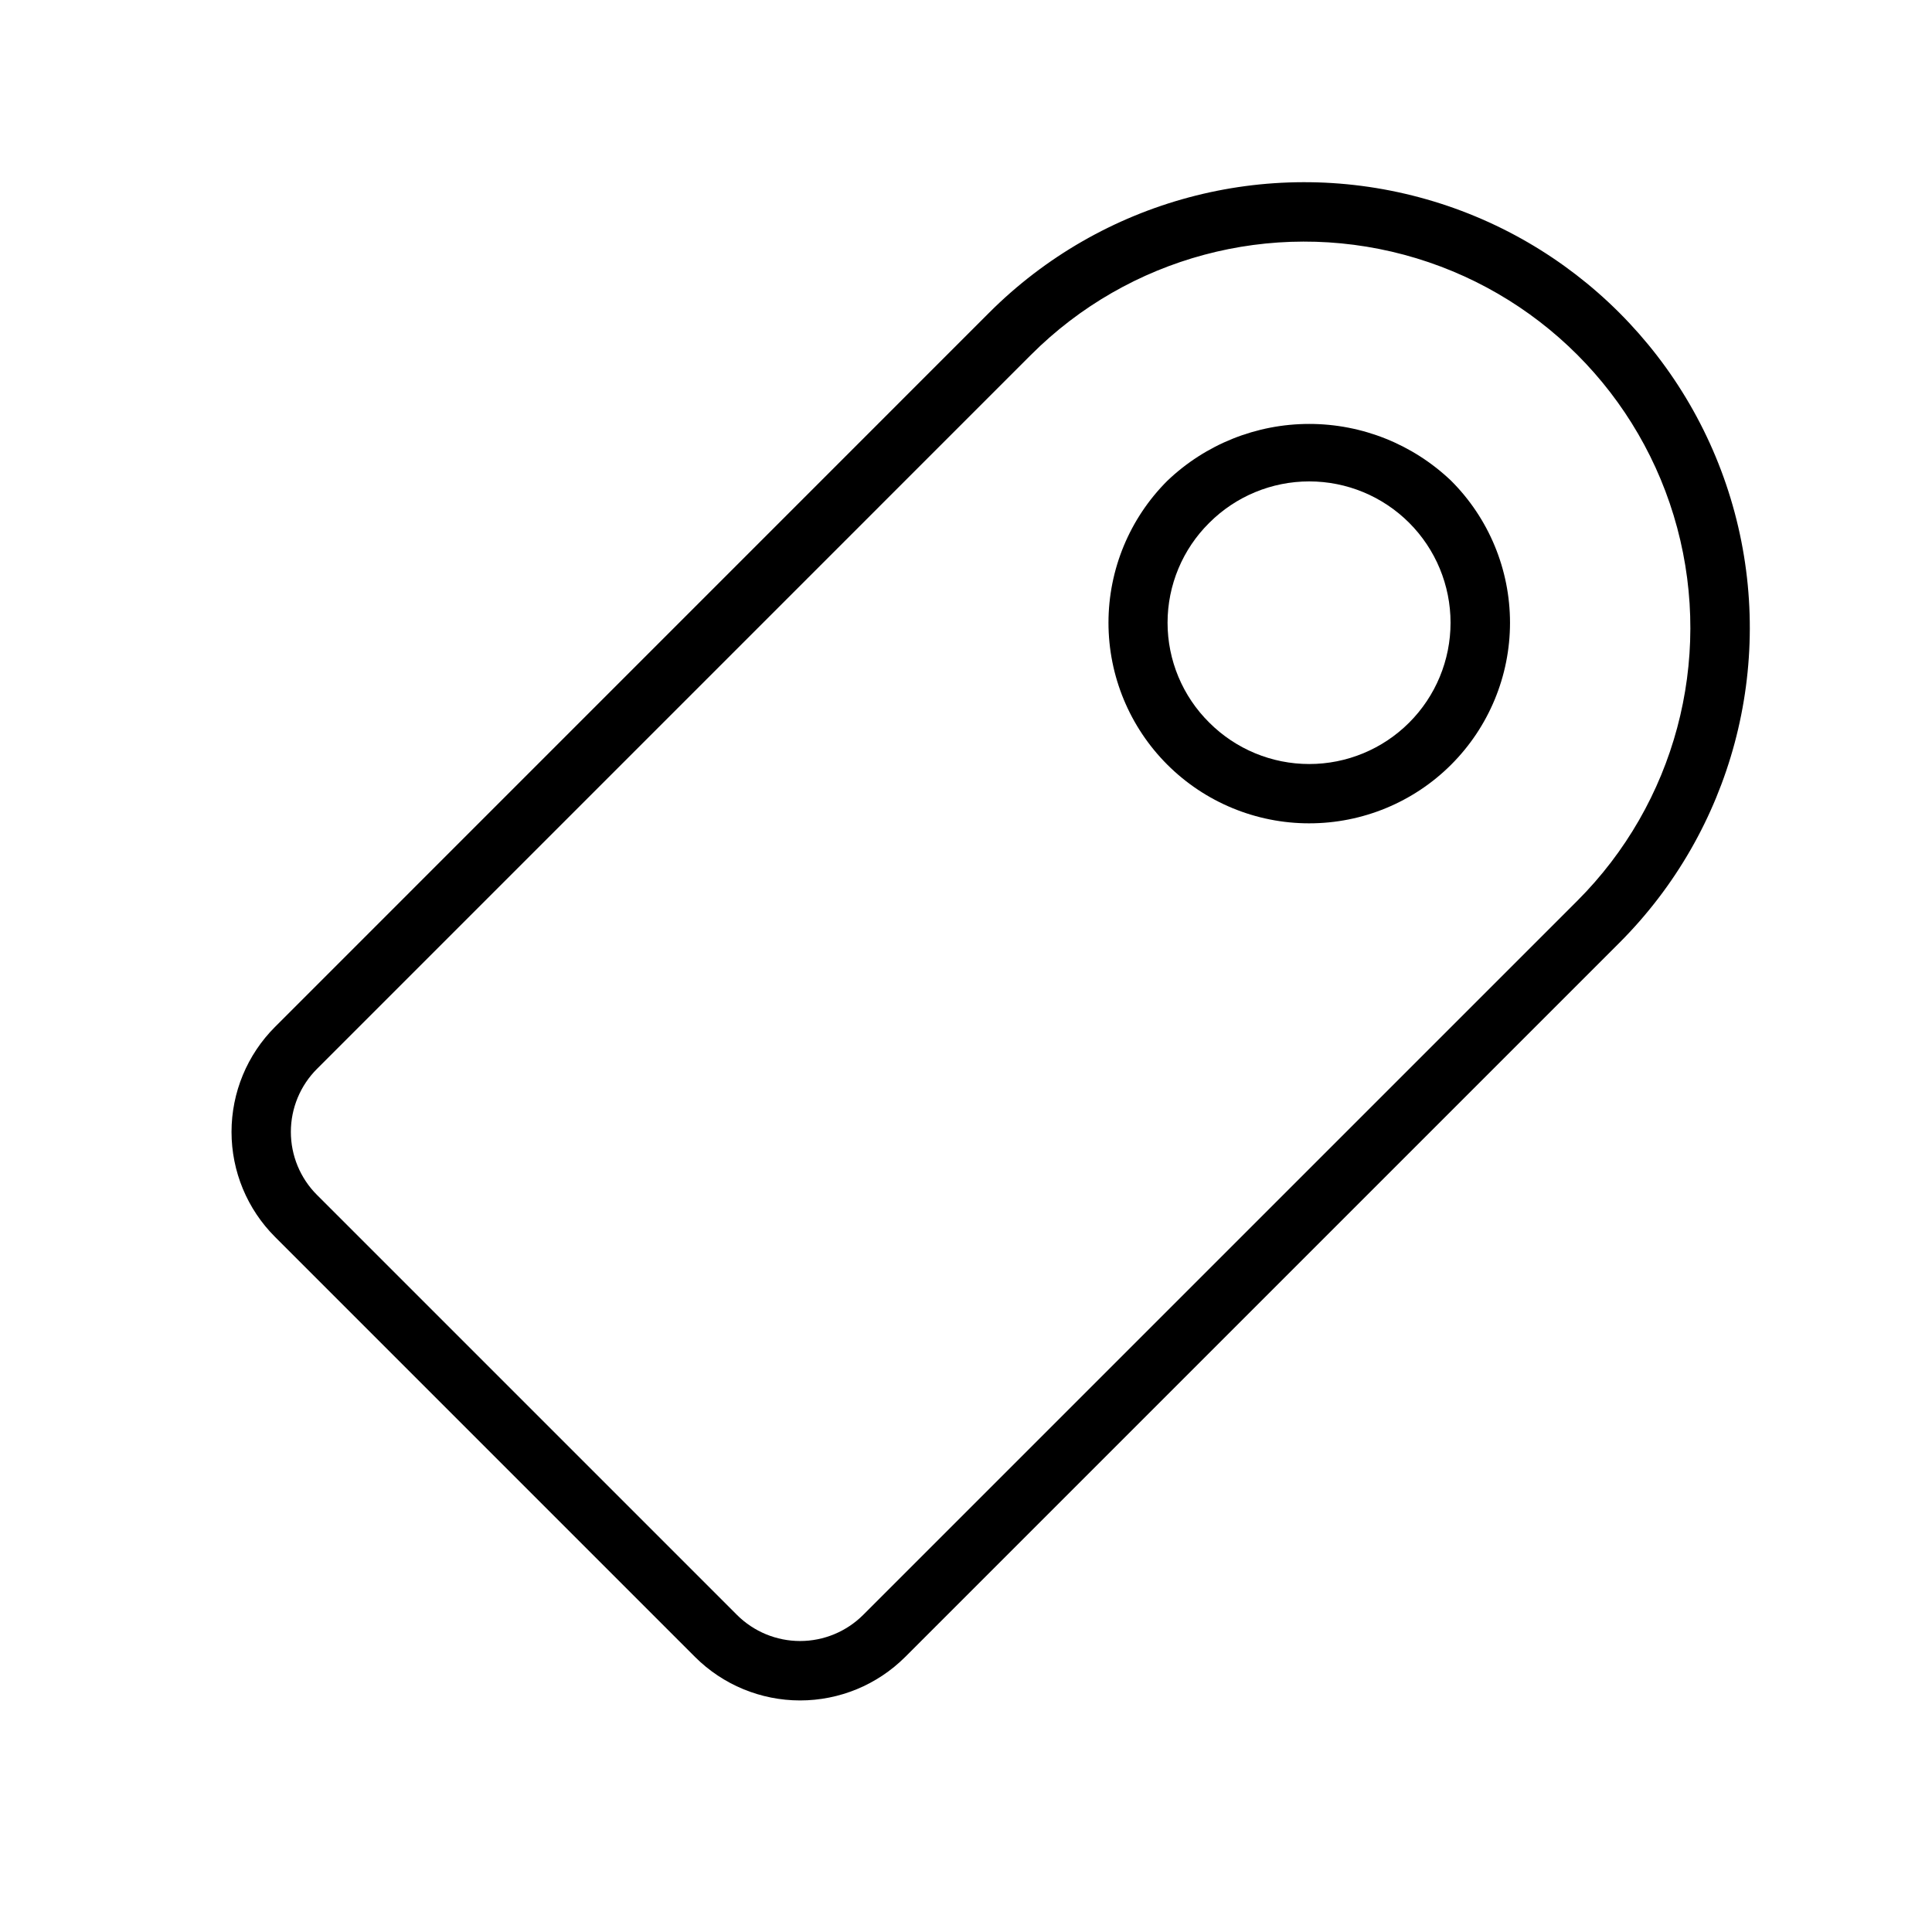
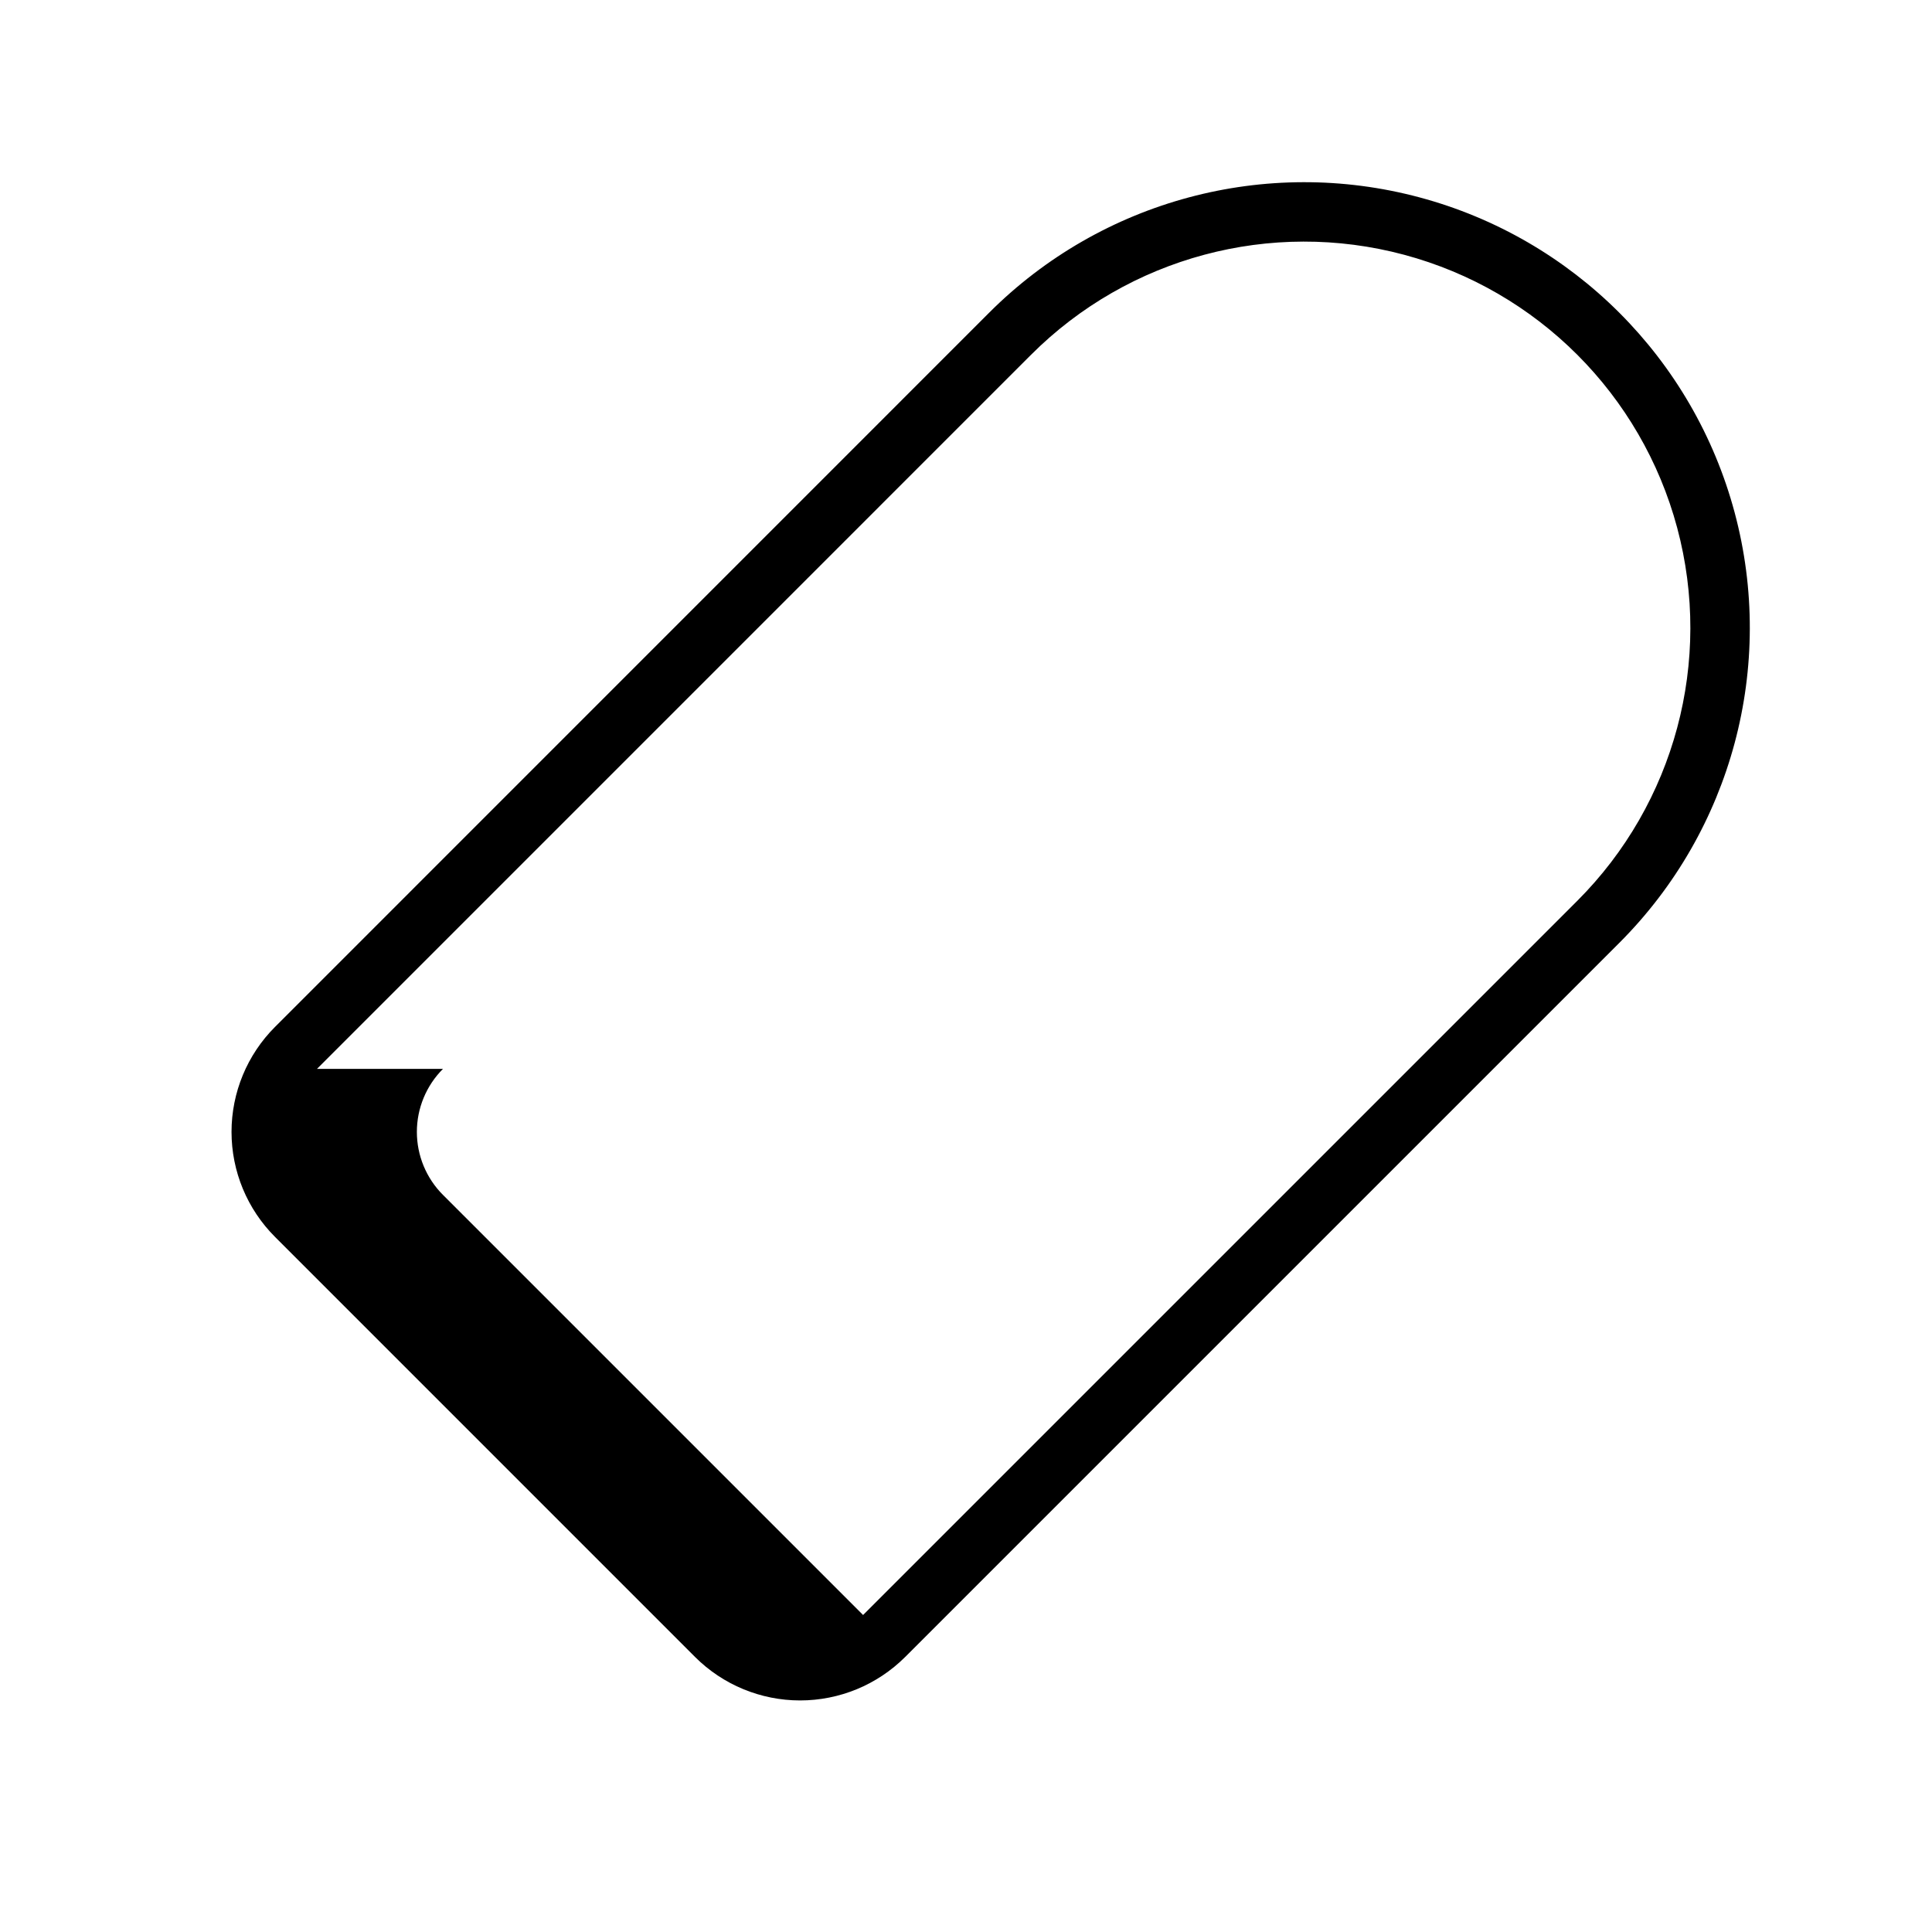
<svg xmlns="http://www.w3.org/2000/svg" fill="#000000" width="800px" height="800px" version="1.1" viewBox="144 144 512 512">
  <g>
-     <path d="m328.21 583.13c7.387 7.367 17.395 11.504 27.828 11.504 10.43 0 20.438-4.137 27.828-11.504l189.27-189.26c29.828-29.832 41.477-73.316 30.555-114.07s-42.754-72.578-83.504-83.492c-40.754-10.918-84.23 0.738-114.06 30.57l-189.24 189.26c-7.383 7.379-11.531 17.391-11.531 27.832 0 10.438 4.148 20.449 11.531 27.828zm-100.21-155.86 189.25-189.26c25.852-25.855 63.535-35.957 98.852-26.496 35.32 9.461 62.906 37.047 72.371 72.363 9.465 35.316-0.629 73-26.48 98.855l-189.27 189.26c-4.434 4.414-10.438 6.894-16.695 6.894-6.262 0-12.266-2.481-16.699-6.894l-111.33-111.33c-4.43-4.426-6.918-10.434-6.918-16.695 0-6.266 2.488-12.273 6.918-16.699z" />
-     <path d="m490.97 362.19c14.105 0.008 27.641-5.59 37.617-15.562 9.977-9.973 15.582-23.5 15.582-37.605-0.004-14.109-5.613-27.637-15.59-37.605-10.137-9.676-23.605-15.074-37.617-15.074-14.008 0-27.48 5.398-37.613 15.074-9.984 9.969-15.59 23.5-15.59 37.609s5.606 27.641 15.59 37.613c9.98 9.969 23.52 15.566 37.629 15.551zm-26.492-79.645c7.023-7.023 16.551-10.969 26.484-10.969 9.93 0 19.457 3.945 26.48 10.969 7.023 7.023 10.969 16.547 10.969 26.48s-3.945 19.461-10.969 26.48c-7.023 7.023-16.551 10.973-26.48 10.969-9.934 0-19.461-3.945-26.484-10.969-7.078-6.992-11.062-16.531-11.062-26.48 0-9.949 3.984-19.488 11.062-26.48z" />
+     <path d="m328.21 583.13c7.387 7.367 17.395 11.504 27.828 11.504 10.43 0 20.438-4.137 27.828-11.504l189.27-189.26c29.828-29.832 41.477-73.316 30.555-114.07s-42.754-72.578-83.504-83.492c-40.754-10.918-84.23 0.738-114.06 30.57l-189.24 189.26c-7.383 7.379-11.531 17.391-11.531 27.832 0 10.438 4.148 20.449 11.531 27.828zm-100.21-155.86 189.25-189.26c25.852-25.855 63.535-35.957 98.852-26.496 35.32 9.461 62.906 37.047 72.371 72.363 9.465 35.316-0.629 73-26.48 98.855l-189.27 189.26l-111.33-111.33c-4.43-4.426-6.918-10.434-6.918-16.695 0-6.266 2.488-12.273 6.918-16.699z" />
  </g>
</svg>